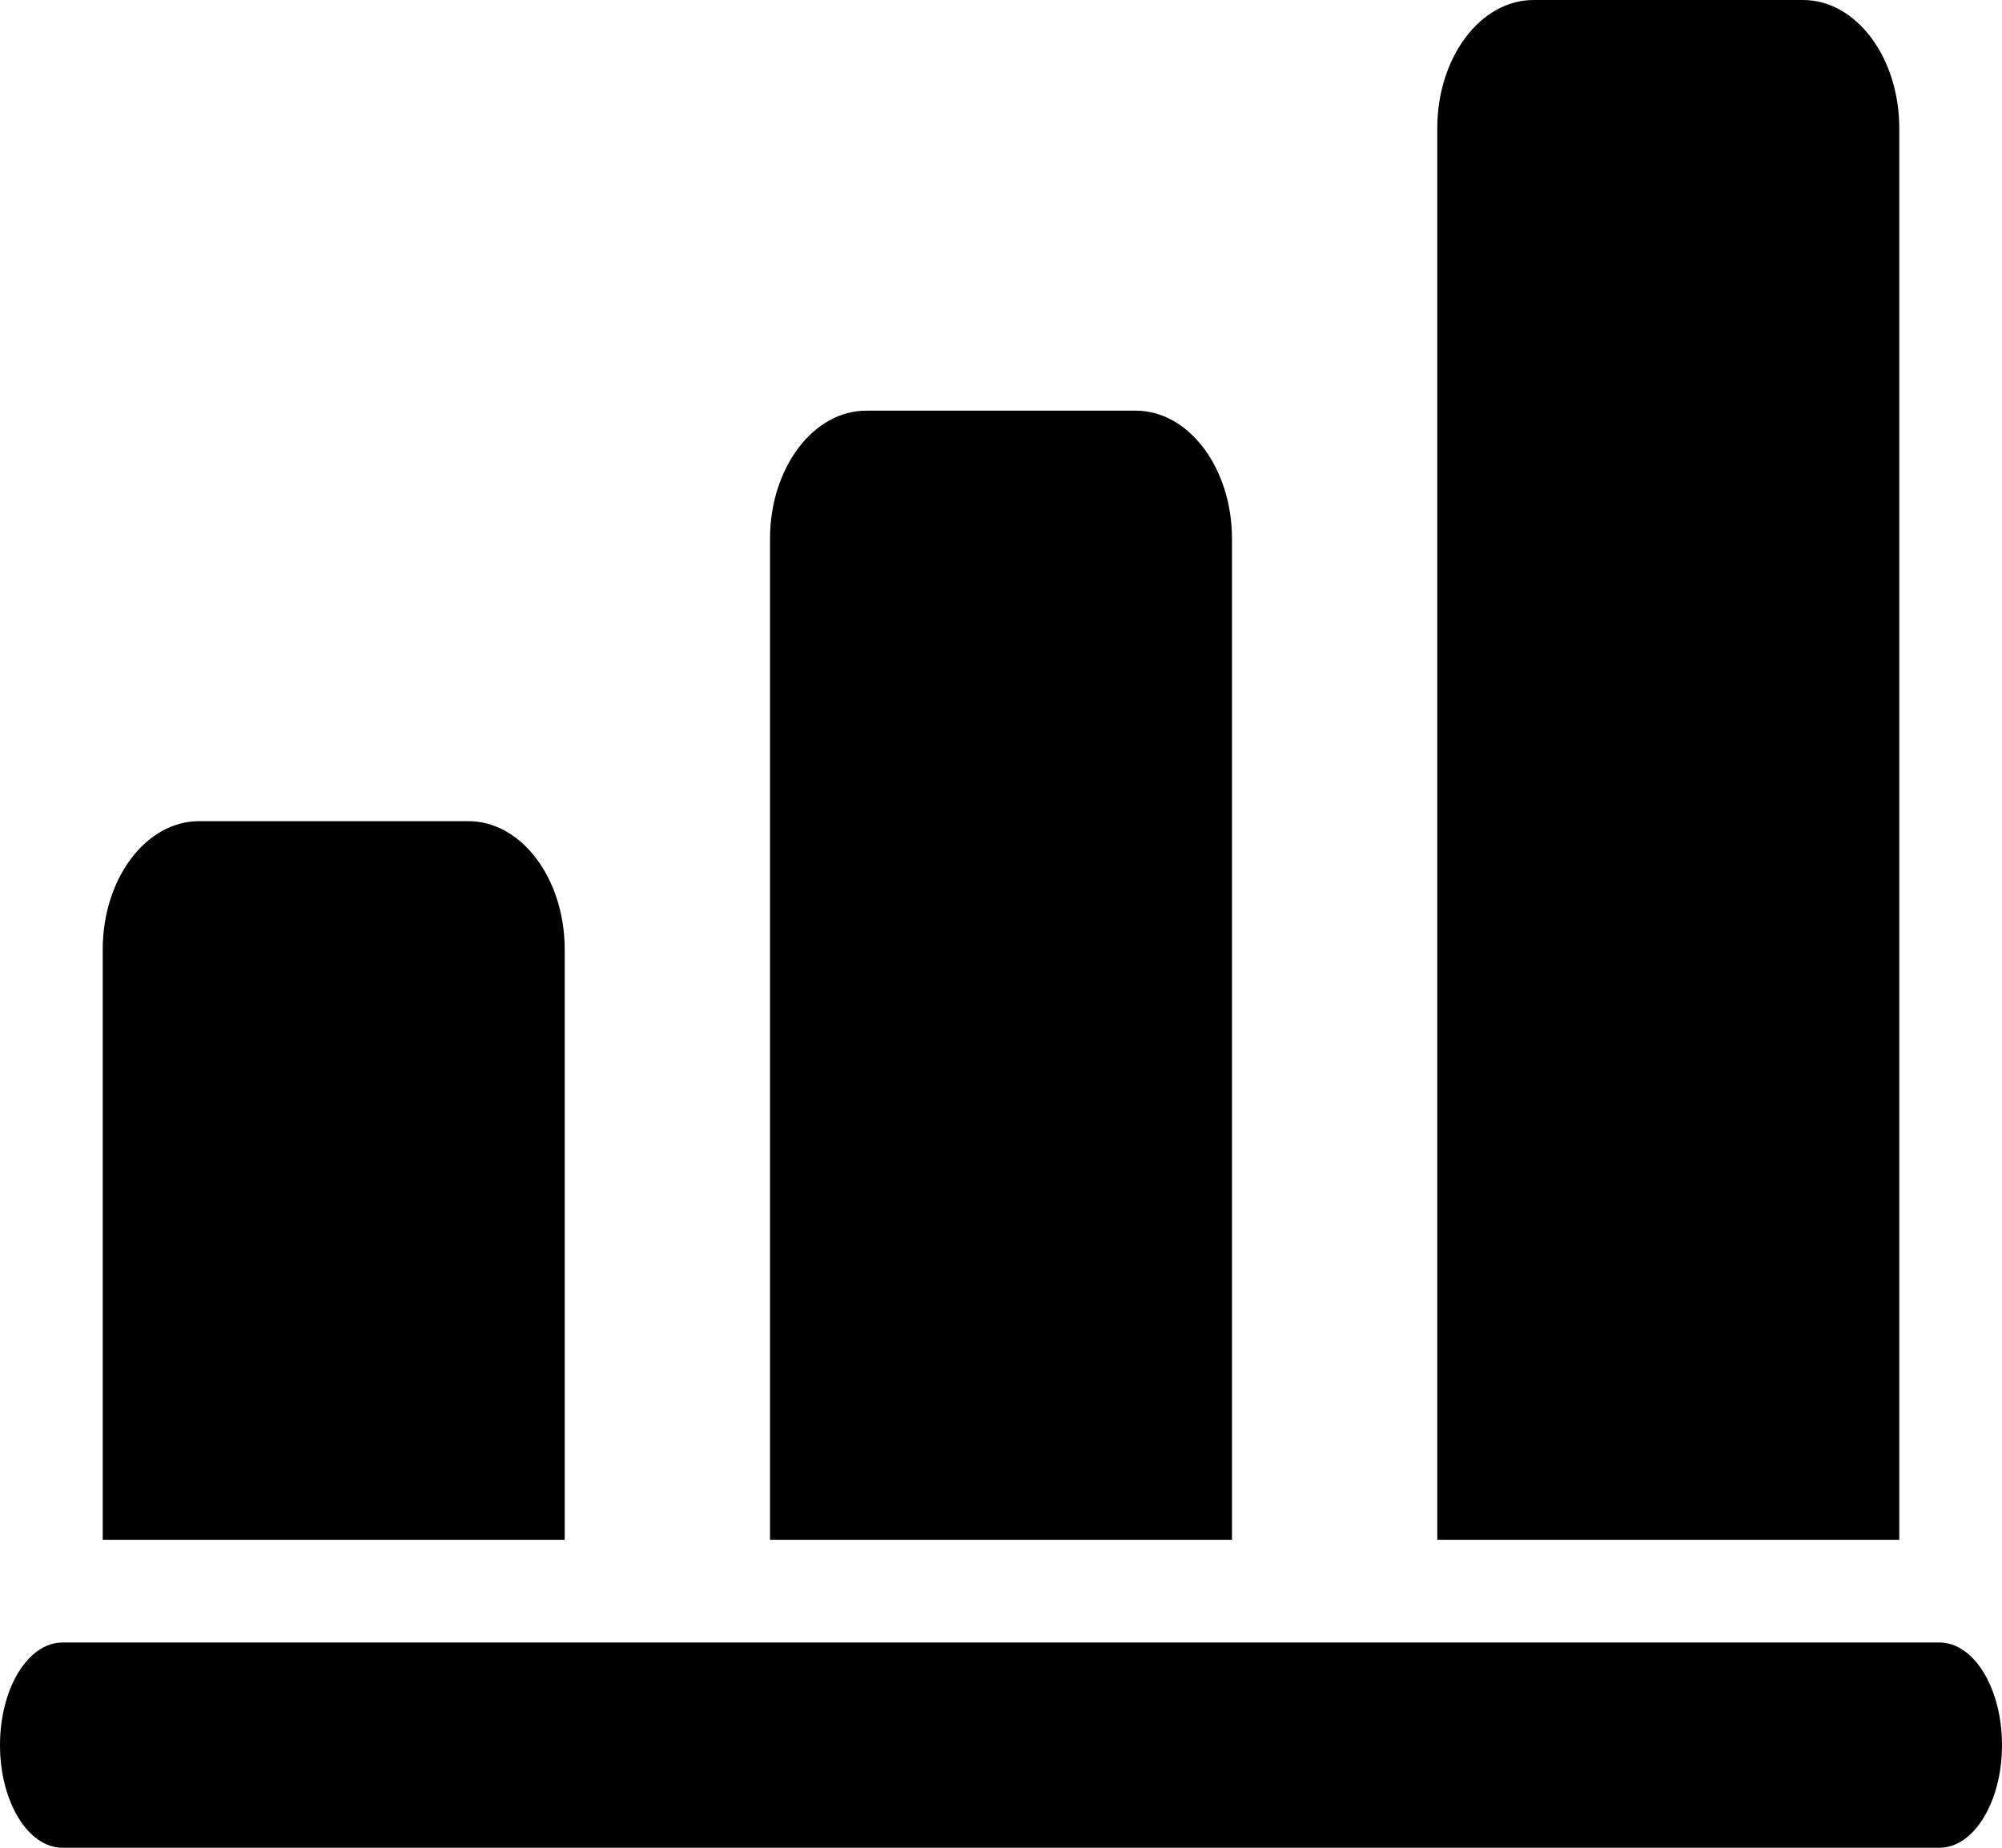
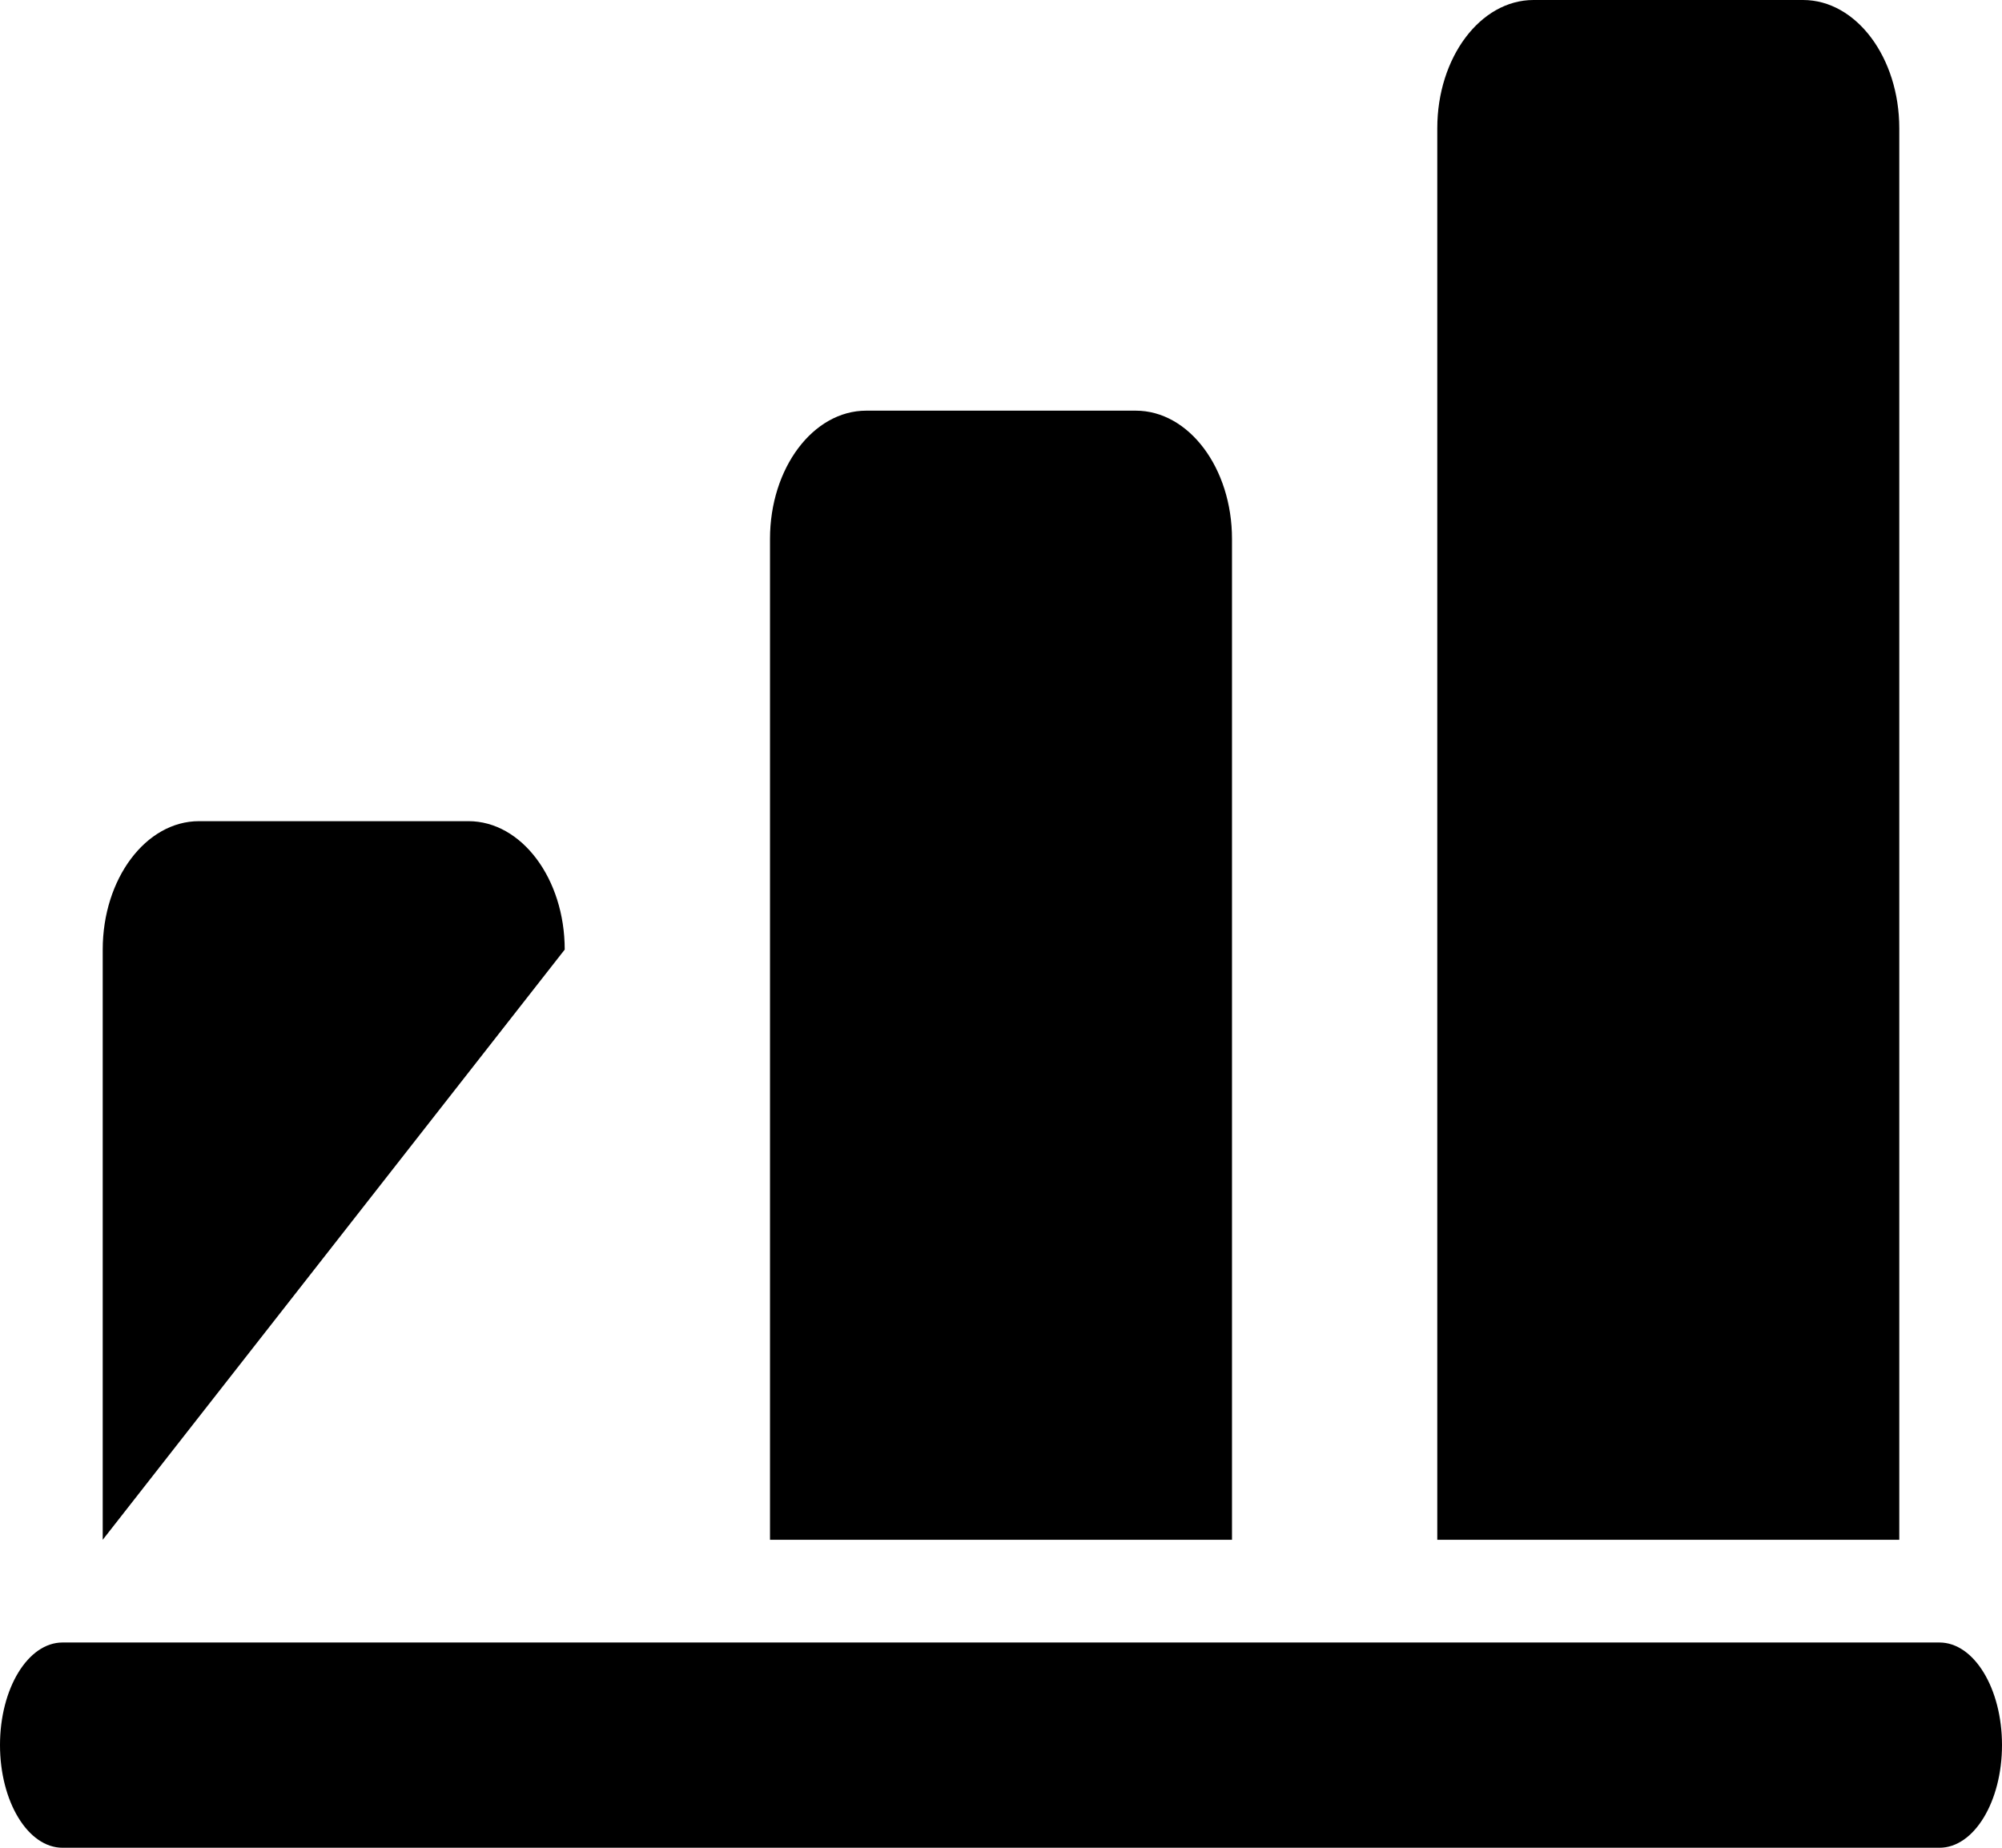
<svg xmlns="http://www.w3.org/2000/svg" width="13px" height="12px" viewBox="0 0 13 12" version="1.1">
  <title>Combined Shape</title>
  <g id="Desktop" stroke="none" stroke-width="1" fill="none" fill-rule="evenodd">
    <g id="web_yic_1" transform="translate(-662, -453)" fill="#000000" fill-rule="nonzero">
      <g id="H1-+-H2-+-Button" transform="translate(387, 271)">
        <g id="BTN" transform="translate(246, 162)">
-           <path d="M41.594,30.667 C41.818,30.667 42,30.965 42,31.333 C42,31.701 41.818,32 41.594,32 L29.406,32 C29.182,32 29,31.701 29,31.333 C29,30.965 29.182,30.667 29.406,30.667 L41.594,30.667 Z M32.042,25.333 C32.387,25.333 32.667,25.707 32.667,26.167 L32.667,30 L29.667,30 L29.667,26.167 C29.667,25.707 29.947,25.333 30.292,25.333 L32.042,25.333 Z M40.708,20 C41.053,20 41.333,20.373 41.333,20.833 L41.333,30 L38.333,30 L38.333,20.833 C38.333,20.373 38.613,20 38.958,20 L40.708,20 Z M36.375,22.667 C36.72,22.667 37,23.04 37,23.5 L37,30 L34,30 L34,23.5 C34,23.04 34.28,22.667 34.625,22.667 L36.375,22.667 Z" id="Combined-Shape" />
+           <path d="M41.594,30.667 C41.818,30.667 42,30.965 42,31.333 C42,31.701 41.818,32 41.594,32 L29.406,32 C29.182,32 29,31.701 29,31.333 C29,30.965 29.182,30.667 29.406,30.667 L41.594,30.667 Z M32.042,25.333 C32.387,25.333 32.667,25.707 32.667,26.167 L29.667,30 L29.667,26.167 C29.667,25.707 29.947,25.333 30.292,25.333 L32.042,25.333 Z M40.708,20 C41.053,20 41.333,20.373 41.333,20.833 L41.333,30 L38.333,30 L38.333,20.833 C38.333,20.373 38.613,20 38.958,20 L40.708,20 Z M36.375,22.667 C36.72,22.667 37,23.04 37,23.5 L37,30 L34,30 L34,23.5 C34,23.04 34.28,22.667 34.625,22.667 L36.375,22.667 Z" id="Combined-Shape" />
        </g>
      </g>
    </g>
  </g>
</svg>